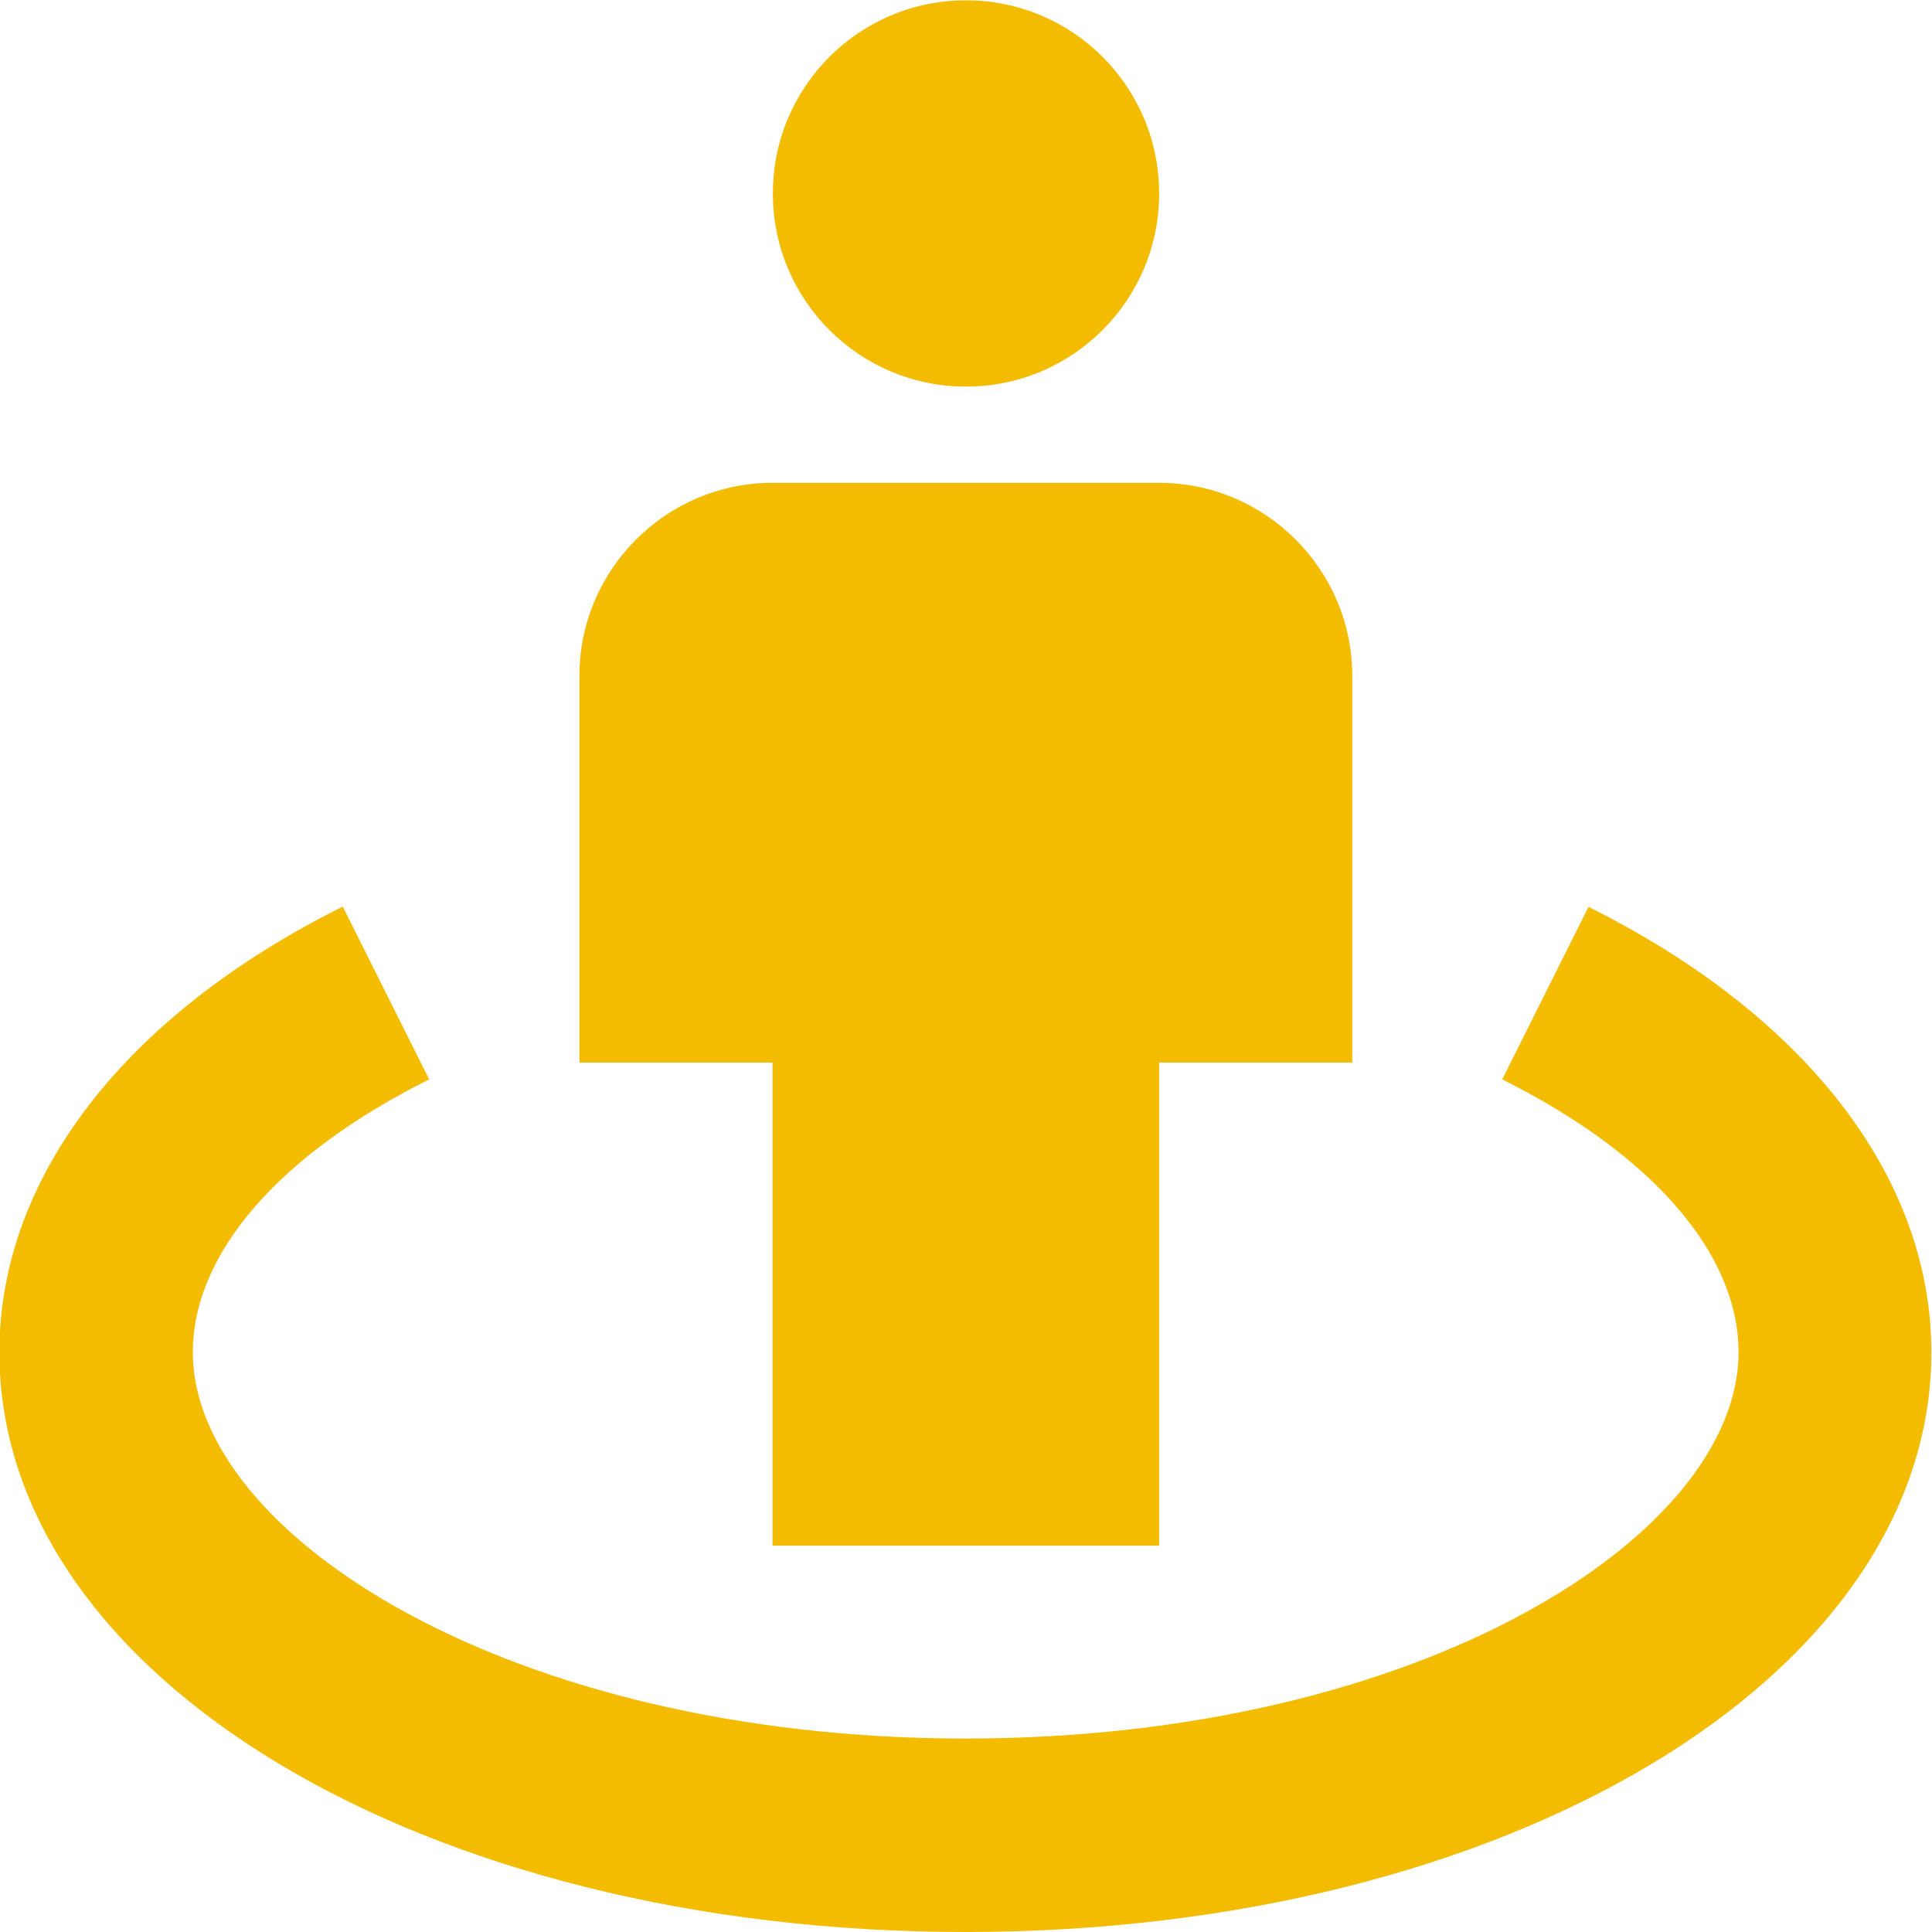
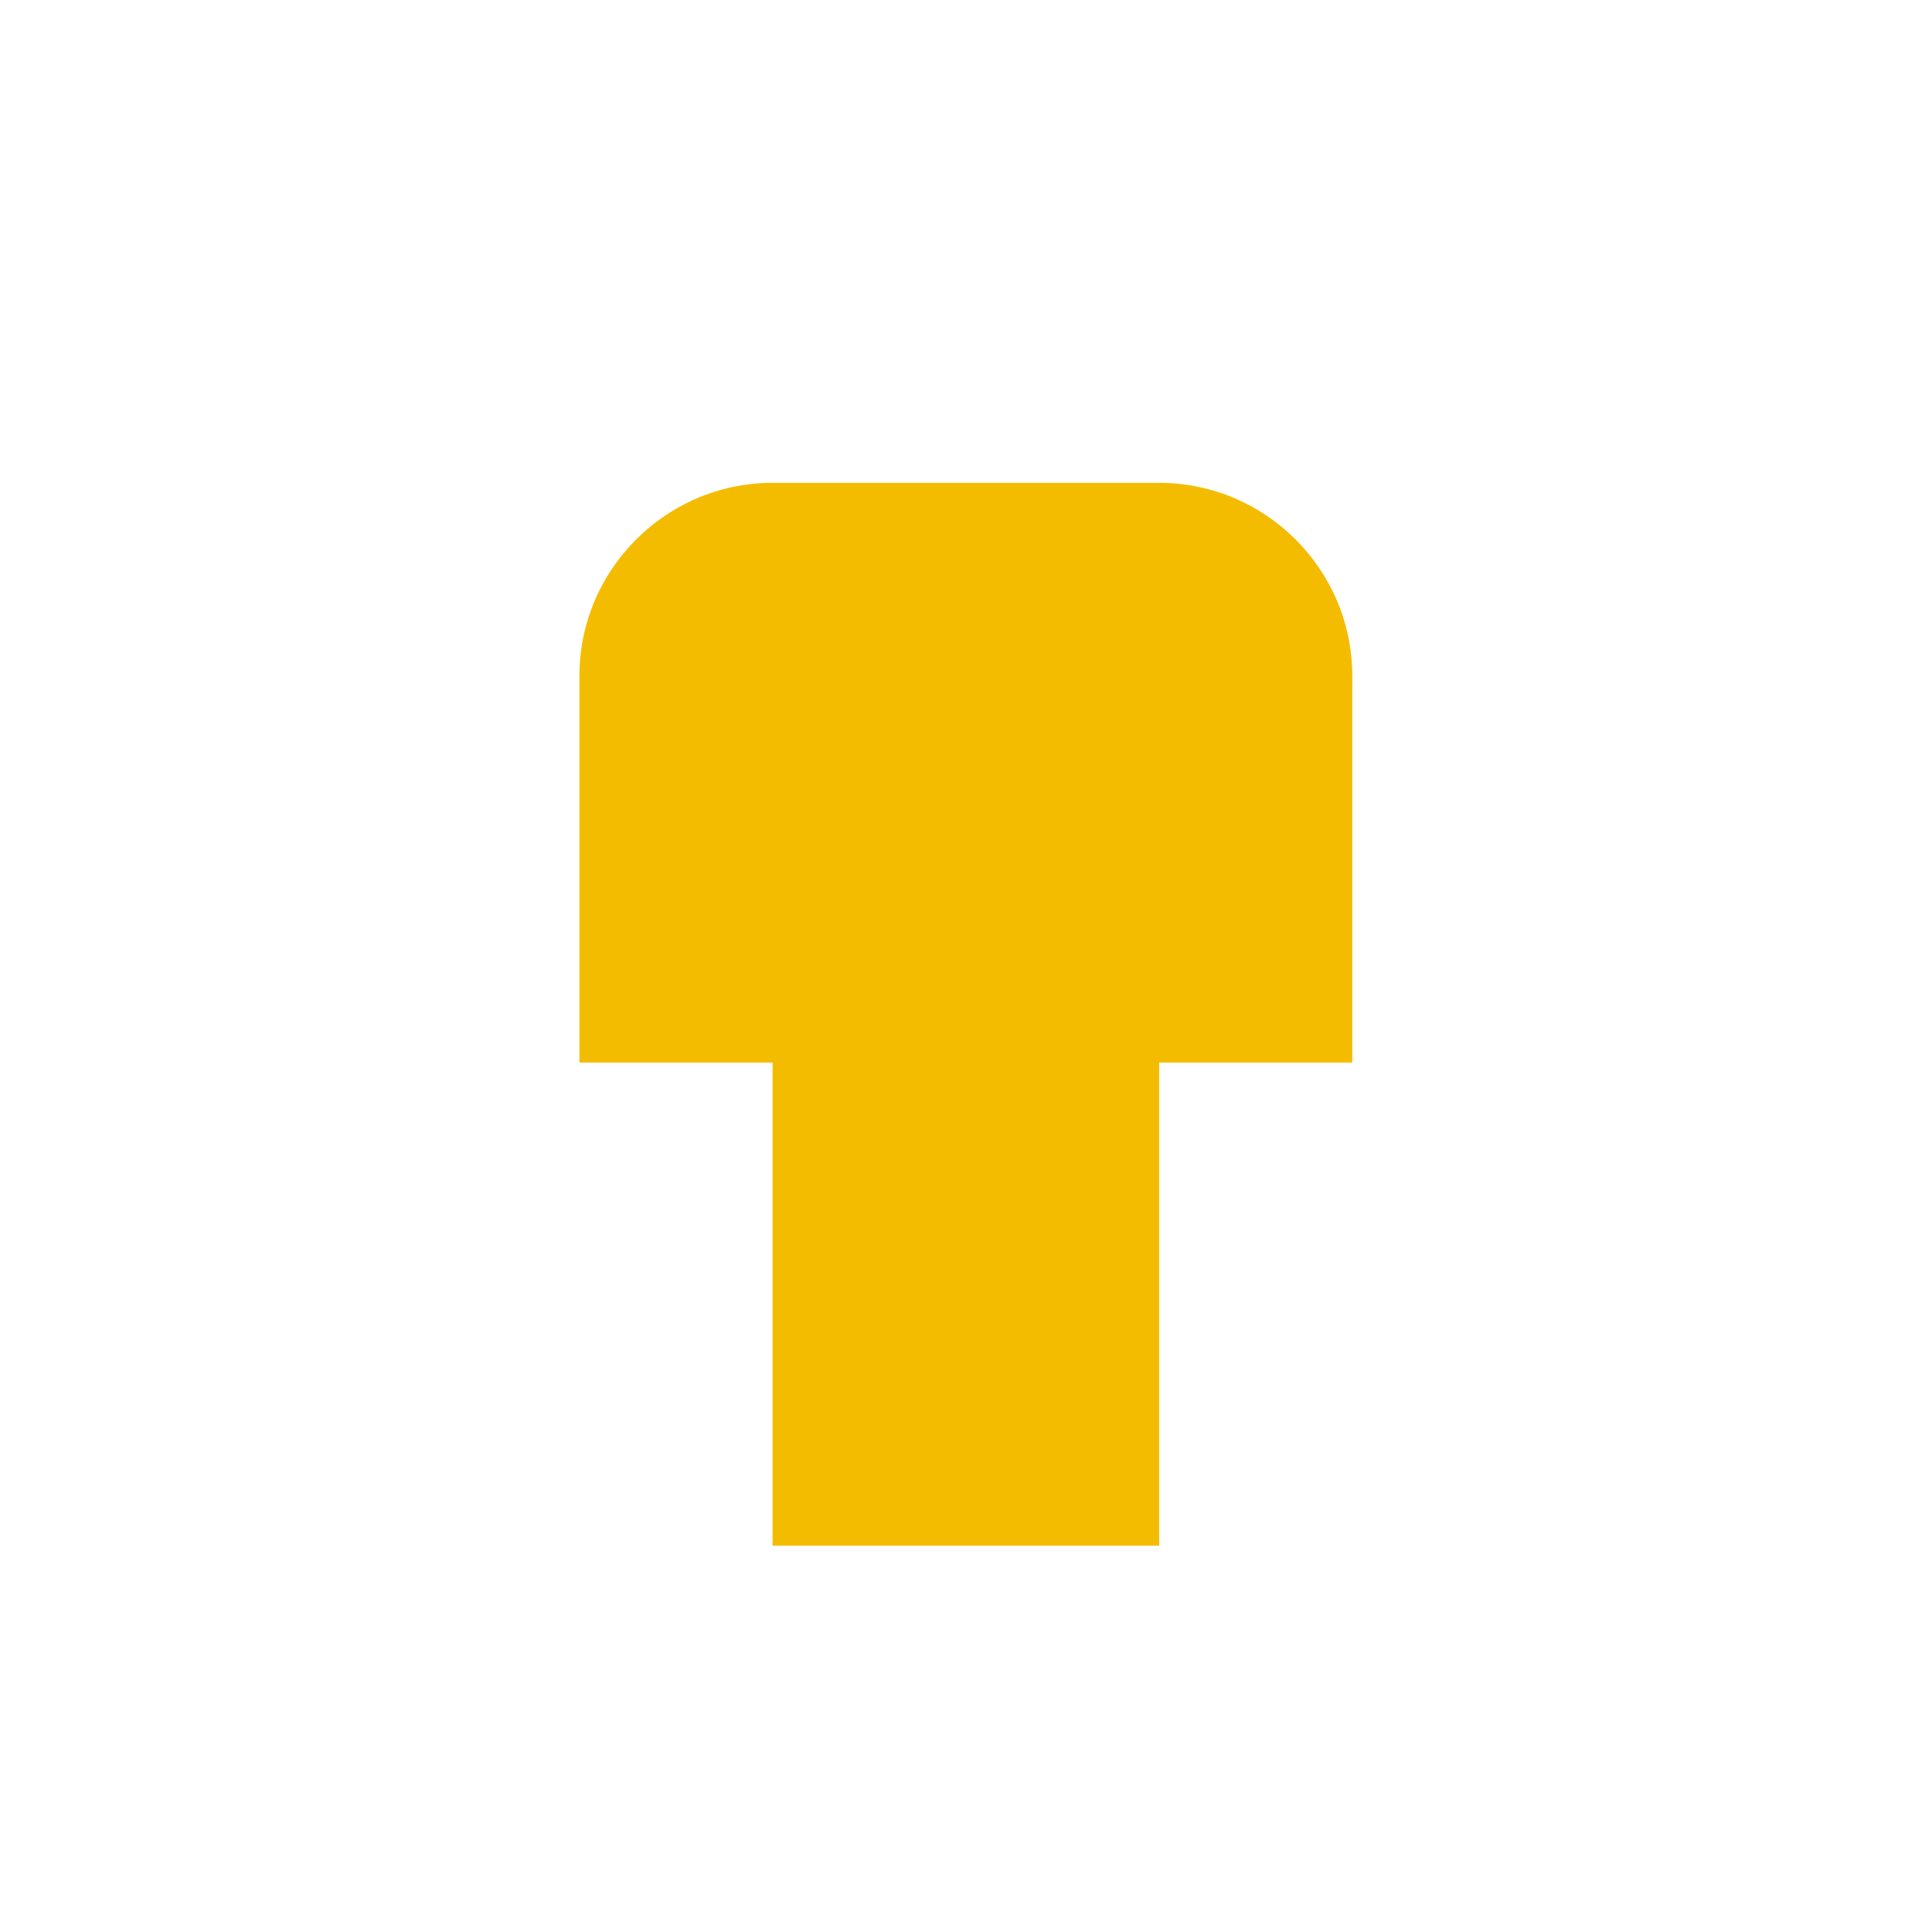
<svg xmlns="http://www.w3.org/2000/svg" xml:space="preserve" width="7.144mm" height="7.144mm" version="1.1" style="shape-rendering:geometricPrecision; text-rendering:geometricPrecision; image-rendering:optimizeQuality; fill-rule:evenodd; clip-rule:evenodd" viewBox="0 0 60.82 60.82">
  <defs>
    <style type="text/css">
   
    .fil0 {fill:#F4BC01;fill-rule:nonzero}
   
  </style>
  </defs>
  <g id="Layer_x0020_1">
    <g id="_1744355399344">
-       <path class="fil0" d="M30.41 12.17c3.36,0 6.08,-2.72 6.08,-6.08 0,-3.36 -2.72,-6.08 -6.08,-6.08 -3.36,0 -6.08,2.72 -6.08,6.08 0,3.36 2.72,6.08 6.08,6.08z" />
      <path class="fil0" d="M30.41 48.66l6.08 0 0 -15.21 6.08 0 0 -12.17c0,-3.35 -2.73,-6.08 -6.08,-6.08l-12.17 0c-3.35,0 -6.08,2.73 -6.08,6.08l0 12.17 6.08 0 0 15.21 6.08 0z" />
-       <path class="fil0" d="M50.01 28.54l-2.72 5.44c4.73,2.36 7.44,5.49 7.44,8.59 0,5.75 -9.99,12.16 -24.33,12.16 -14.34,0 -24.33,-6.41 -24.33,-12.16 0,-3.1 2.71,-6.23 7.44,-8.59l-2.72 -5.44c-6.87,3.42 -10.81,8.54 -10.81,14.03 0,10.23 13.36,18.25 30.41,18.25 17.05,0 30.41,-8.02 30.41,-18.25 0,-5.5 -3.94,-10.61 -10.81,-14.03z" />
    </g>
  </g>
</svg>